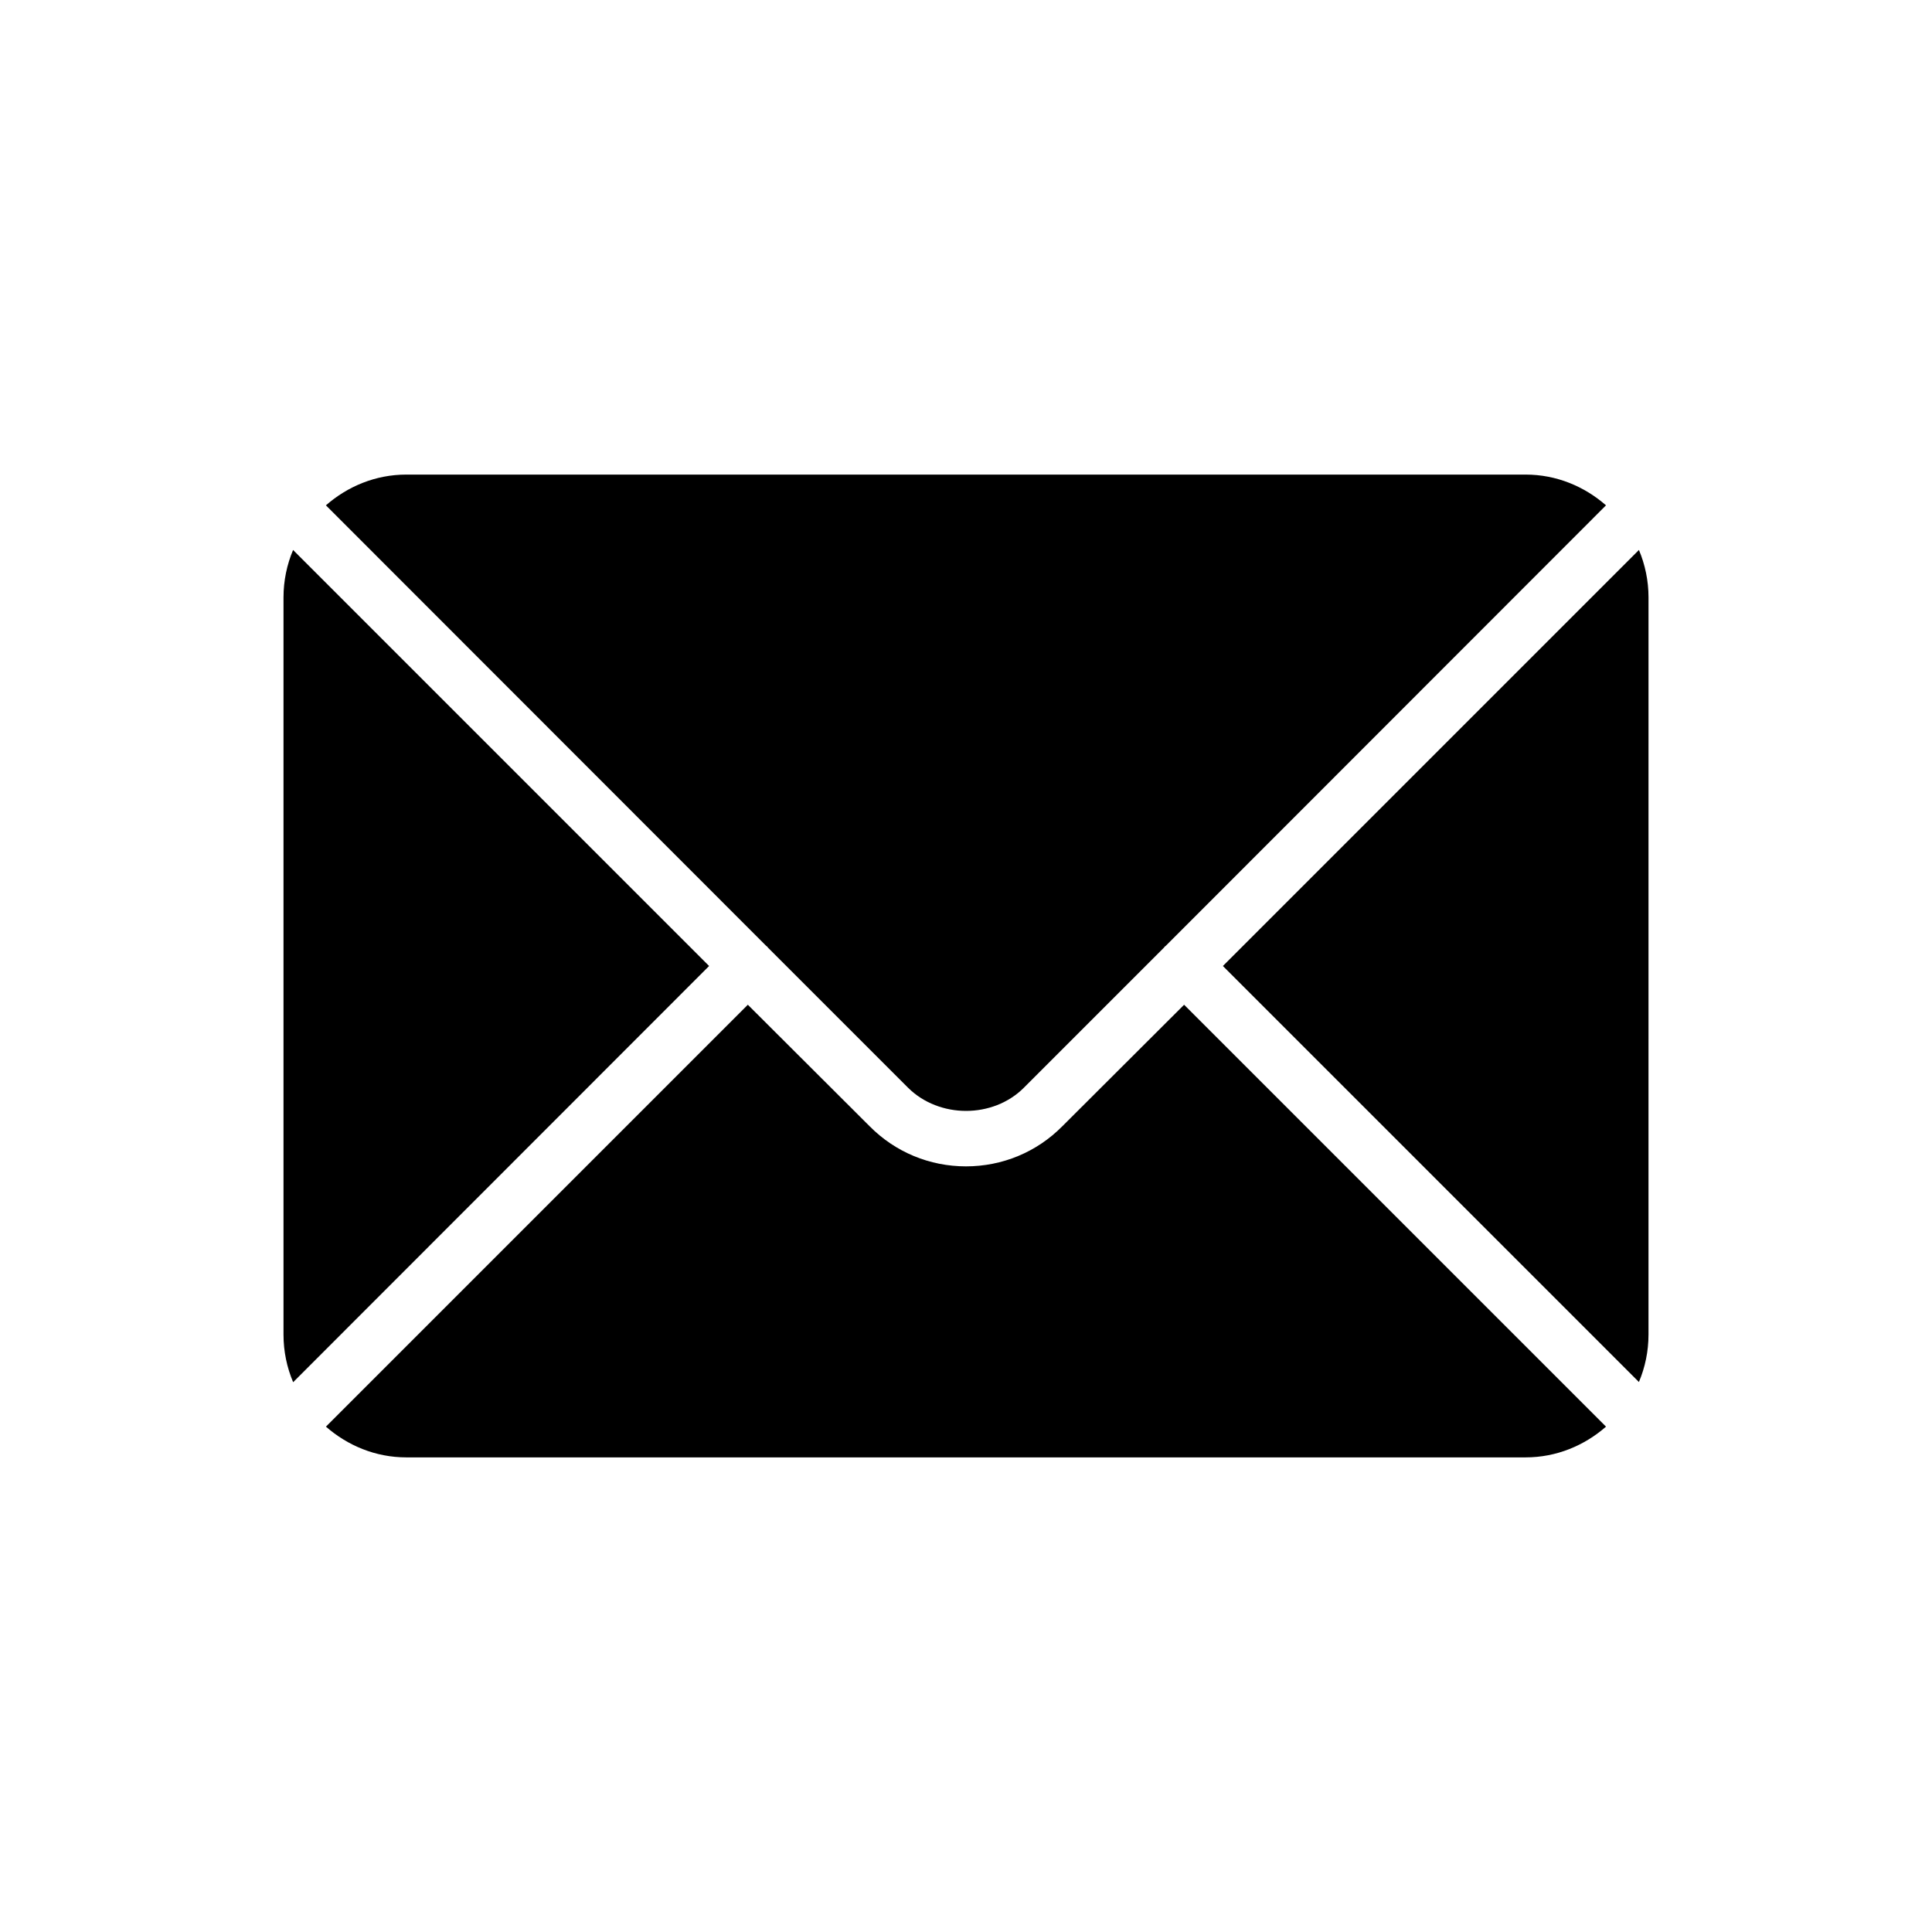
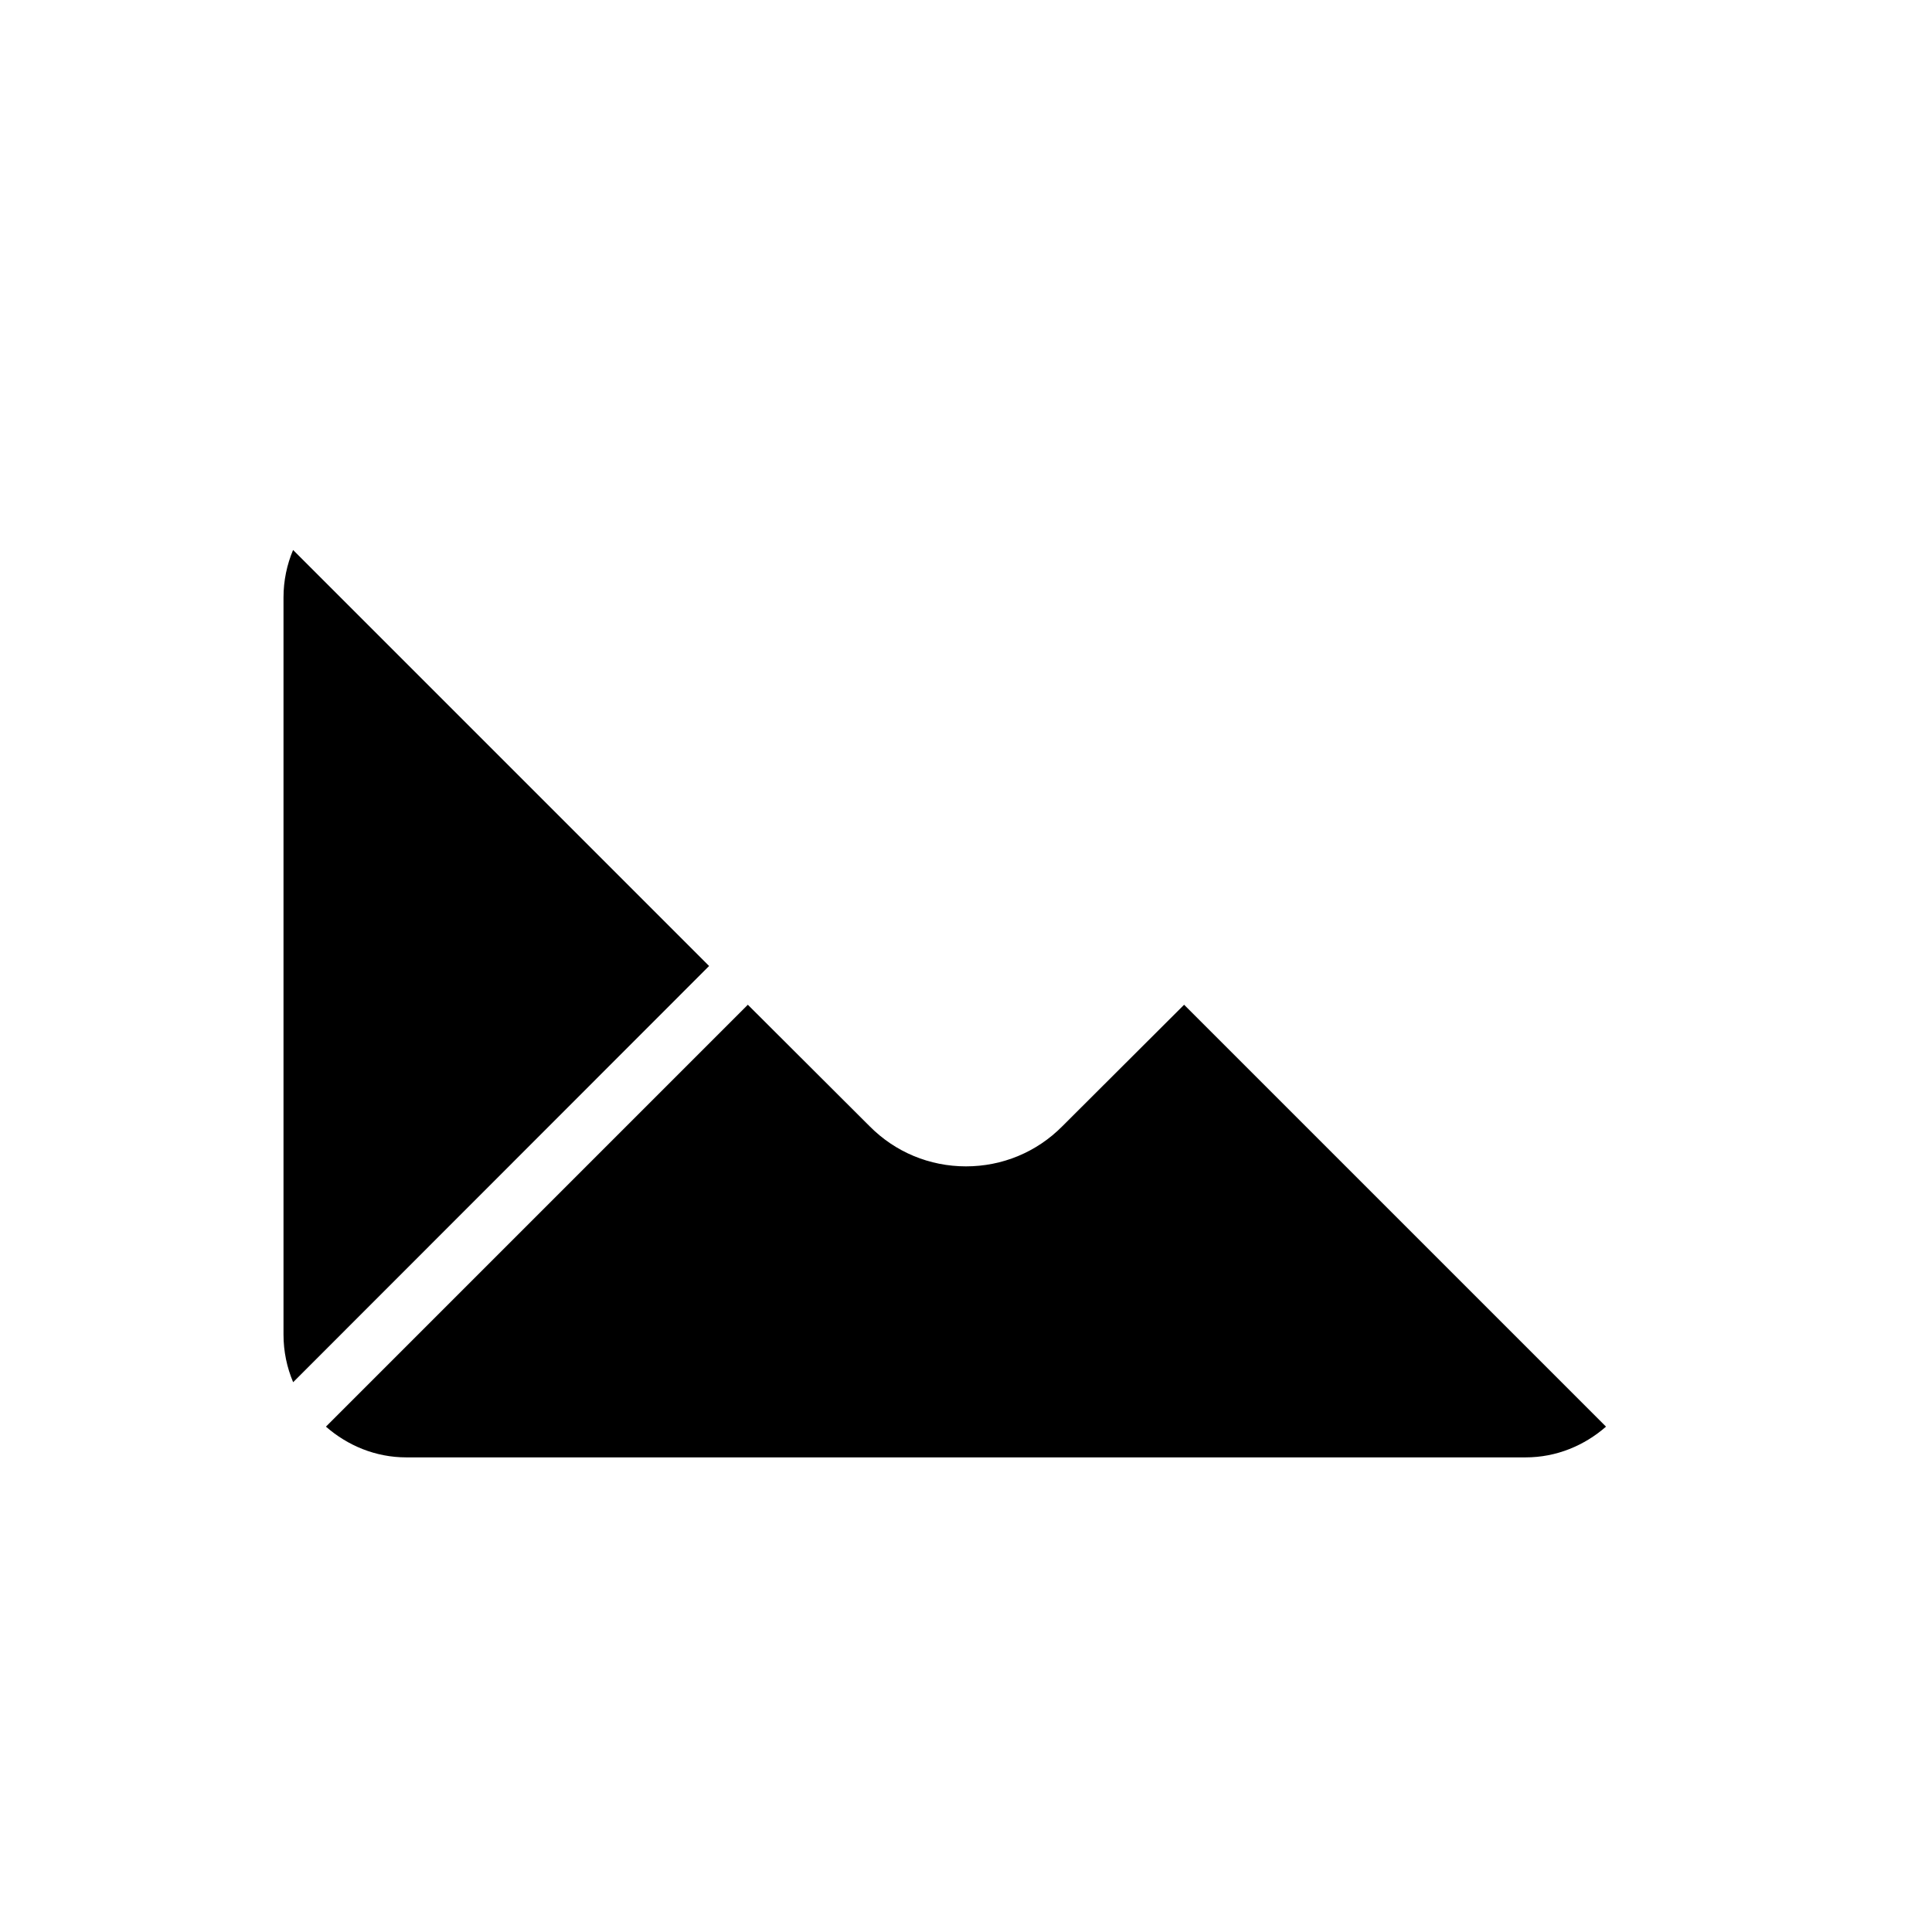
<svg xmlns="http://www.w3.org/2000/svg" fill="#000000" width="800px" height="800px" version="1.1" viewBox="144 144 512 512">
  <g>
-     <path d="m468.08 400 110.25 110.25c1.633-3.875 2.539-8.121 2.539-12.582l0.004-195.34c0-4.457-0.91-8.707-2.539-12.582z" />
-     <path d="m548.31 269.77h-296.63c-8.18 0-15.578 3.141-21.309 8.148l116.66 116.73c0.07 0.074 0.215 0.145 0.289 0.219 0.074 0.07 0.145 0.215 0.219 0.289l37.113 37.113c8.246 8.176 22.5 8.176 30.676 0l37.113-37.113c0.074-0.074 0.145-0.219 0.219-0.289 0.074-0.074 0.215-0.145 0.289-0.219l116.66-116.73c-5.727-5.008-13.129-8.148-21.309-8.148z" />
    <path d="m457.8 410.27-32.27 32.195c-6.797 6.871-15.914 10.633-25.535 10.633s-18.738-3.762-25.539-10.637l-32.27-32.195-111.81 111.81c5.727 5.004 13.125 8.145 21.301 8.145h296.63c8.18 0 15.578-3.141 21.305-8.145z" />
    <path d="m331.92 400-110.25-110.25c-1.633 3.875-2.539 8.125-2.539 12.582v195.34c0 4.477 0.91 8.742 2.555 12.629z" />
  </g>
</svg>